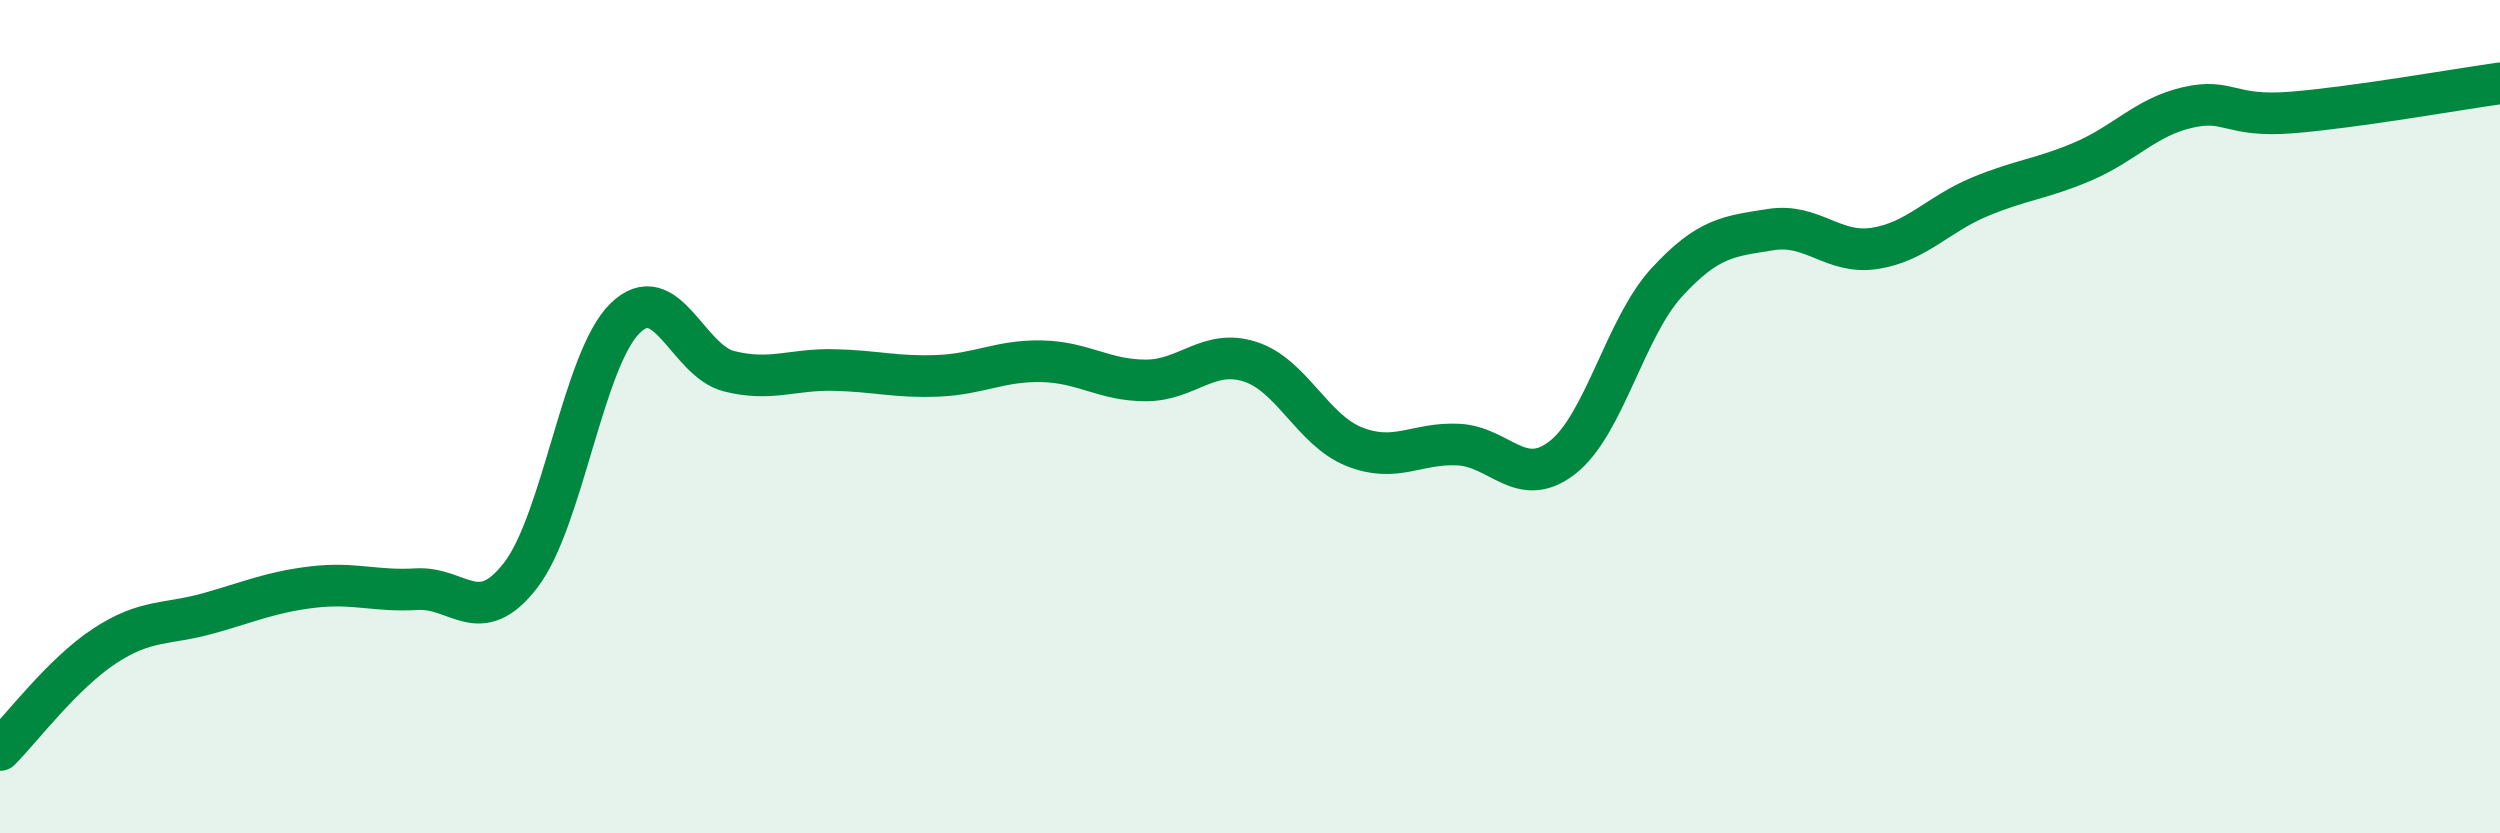
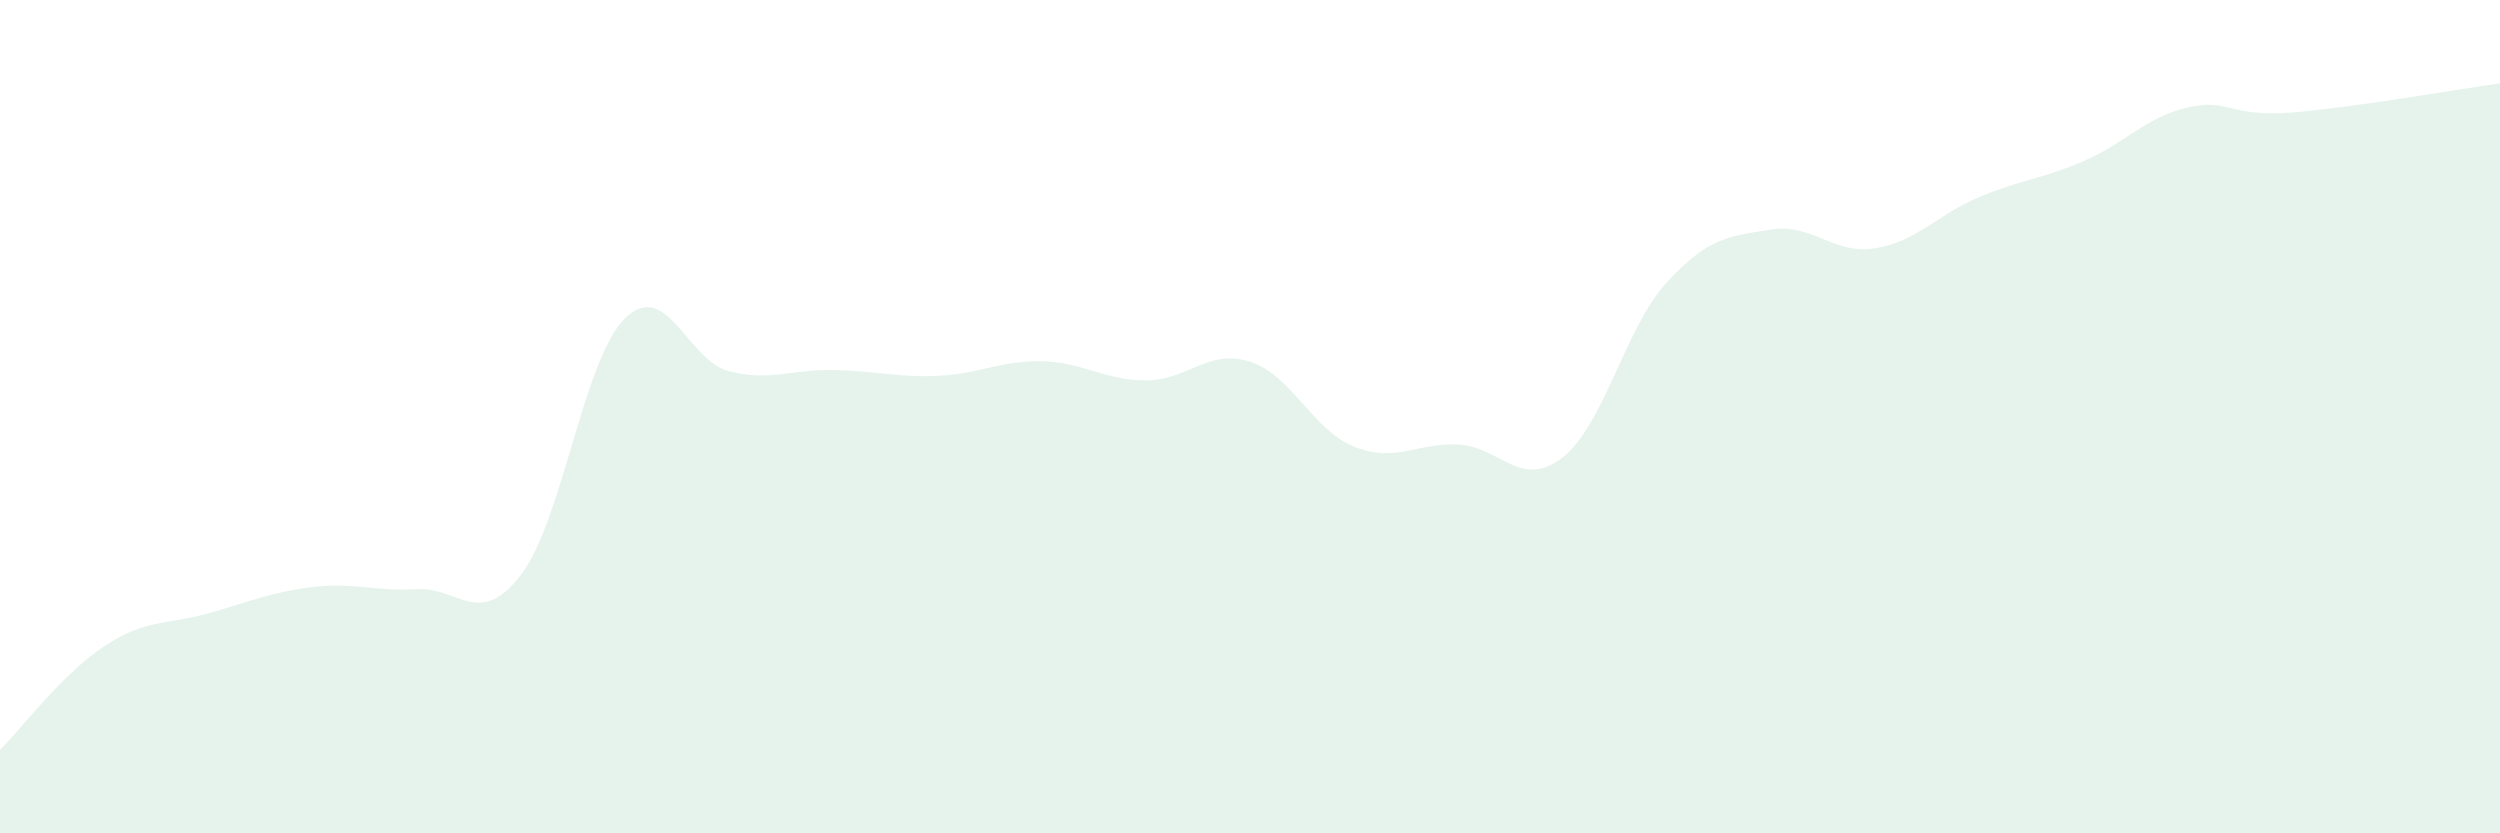
<svg xmlns="http://www.w3.org/2000/svg" width="60" height="20" viewBox="0 0 60 20">
  <path d="M 0,18 C 0.5,17.5 1.5,16.17 2.5,15.51 C 3.5,14.85 4,15 5,14.72 C 6,14.44 6.5,14.21 7.5,14.09 C 8.5,13.97 9,14.2 10,14.14 C 11,14.08 11.5,15.1 12.5,13.8 C 13.5,12.5 14,8.62 15,7.64 C 16,6.66 16.5,8.66 17.5,8.91 C 18.5,9.16 19,8.86 20,8.88 C 21,8.9 21.5,9.06 22.5,9.02 C 23.5,8.98 24,8.65 25,8.67 C 26,8.69 26.5,9.13 27.5,9.13 C 28.5,9.13 29,8.36 30,8.68 C 31,9 31.5,10.32 32.5,10.72 C 33.5,11.12 34,10.62 35,10.67 C 36,10.72 36.5,11.76 37.5,10.98 C 38.5,10.2 39,7.87 40,6.78 C 41,5.69 41.5,5.67 42.5,5.51 C 43.5,5.35 44,6.12 45,5.96 C 46,5.8 46.5,5.15 47.5,4.73 C 48.5,4.31 49,4.3 50,3.87 C 51,3.44 51.5,2.81 52.5,2.58 C 53.5,2.35 53.5,2.82 55,2.7 C 56.5,2.58 59,2.14 60,2L60 20L0 20Z" fill="#008740" opacity="0.1" stroke-linecap="round" stroke-linejoin="round" />
-   <path d="M 0,18 C 0.5,17.5 1.5,16.17 2.5,15.51 C 3.5,14.85 4,15 5,14.72 C 6,14.44 6.5,14.21 7.5,14.09 C 8.5,13.97 9,14.2 10,14.14 C 11,14.08 11.5,15.1 12.5,13.8 C 13.5,12.5 14,8.62 15,7.64 C 16,6.66 16.5,8.66 17.5,8.91 C 18.5,9.16 19,8.86 20,8.88 C 21,8.9 21.5,9.06 22.5,9.02 C 23.5,8.98 24,8.65 25,8.67 C 26,8.69 26.5,9.13 27.5,9.13 C 28.5,9.13 29,8.36 30,8.68 C 31,9 31.5,10.32 32.5,10.72 C 33.5,11.12 34,10.62 35,10.67 C 36,10.72 36.5,11.76 37.5,10.98 C 38.5,10.2 39,7.87 40,6.78 C 41,5.69 41.5,5.67 42.5,5.51 C 43.5,5.35 44,6.12 45,5.96 C 46,5.8 46.5,5.15 47.5,4.73 C 48.5,4.31 49,4.3 50,3.87 C 51,3.44 51.5,2.81 52.5,2.58 C 53.5,2.35 53.5,2.82 55,2.7 C 56.5,2.58 59,2.14 60,2" stroke="#008740" stroke-width="1" fill="none" stroke-linecap="round" stroke-linejoin="round" />
</svg>